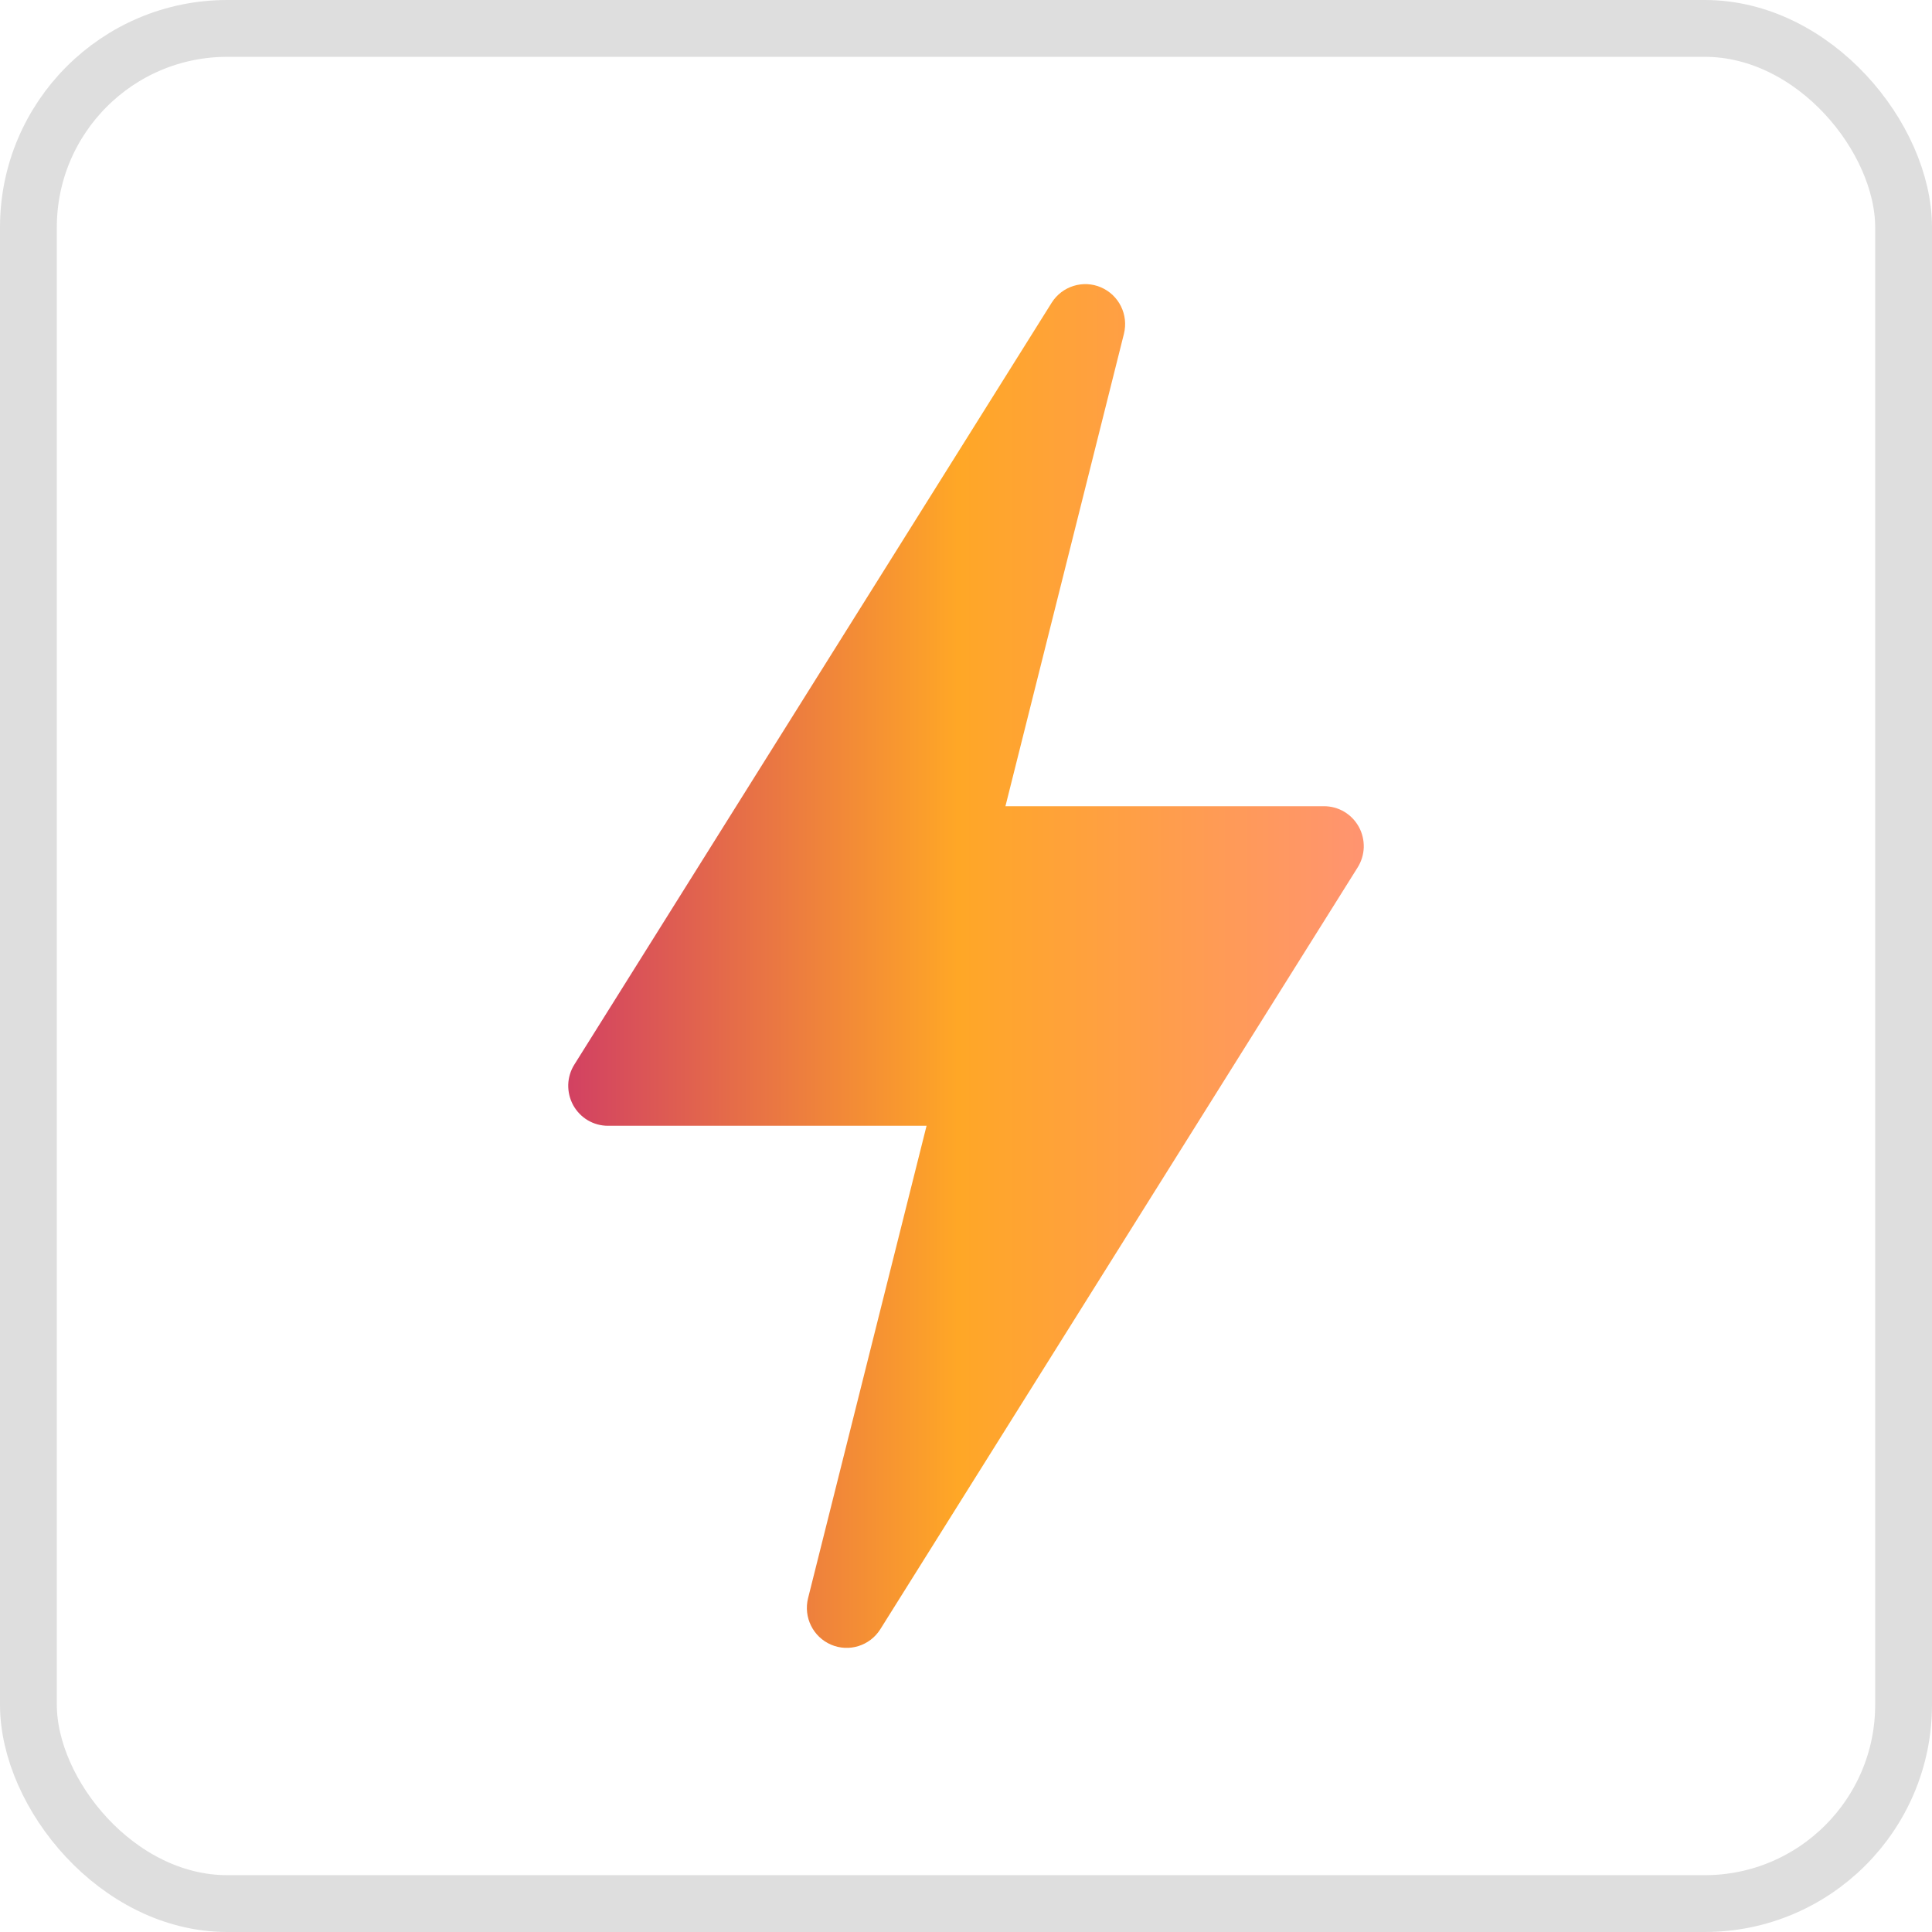
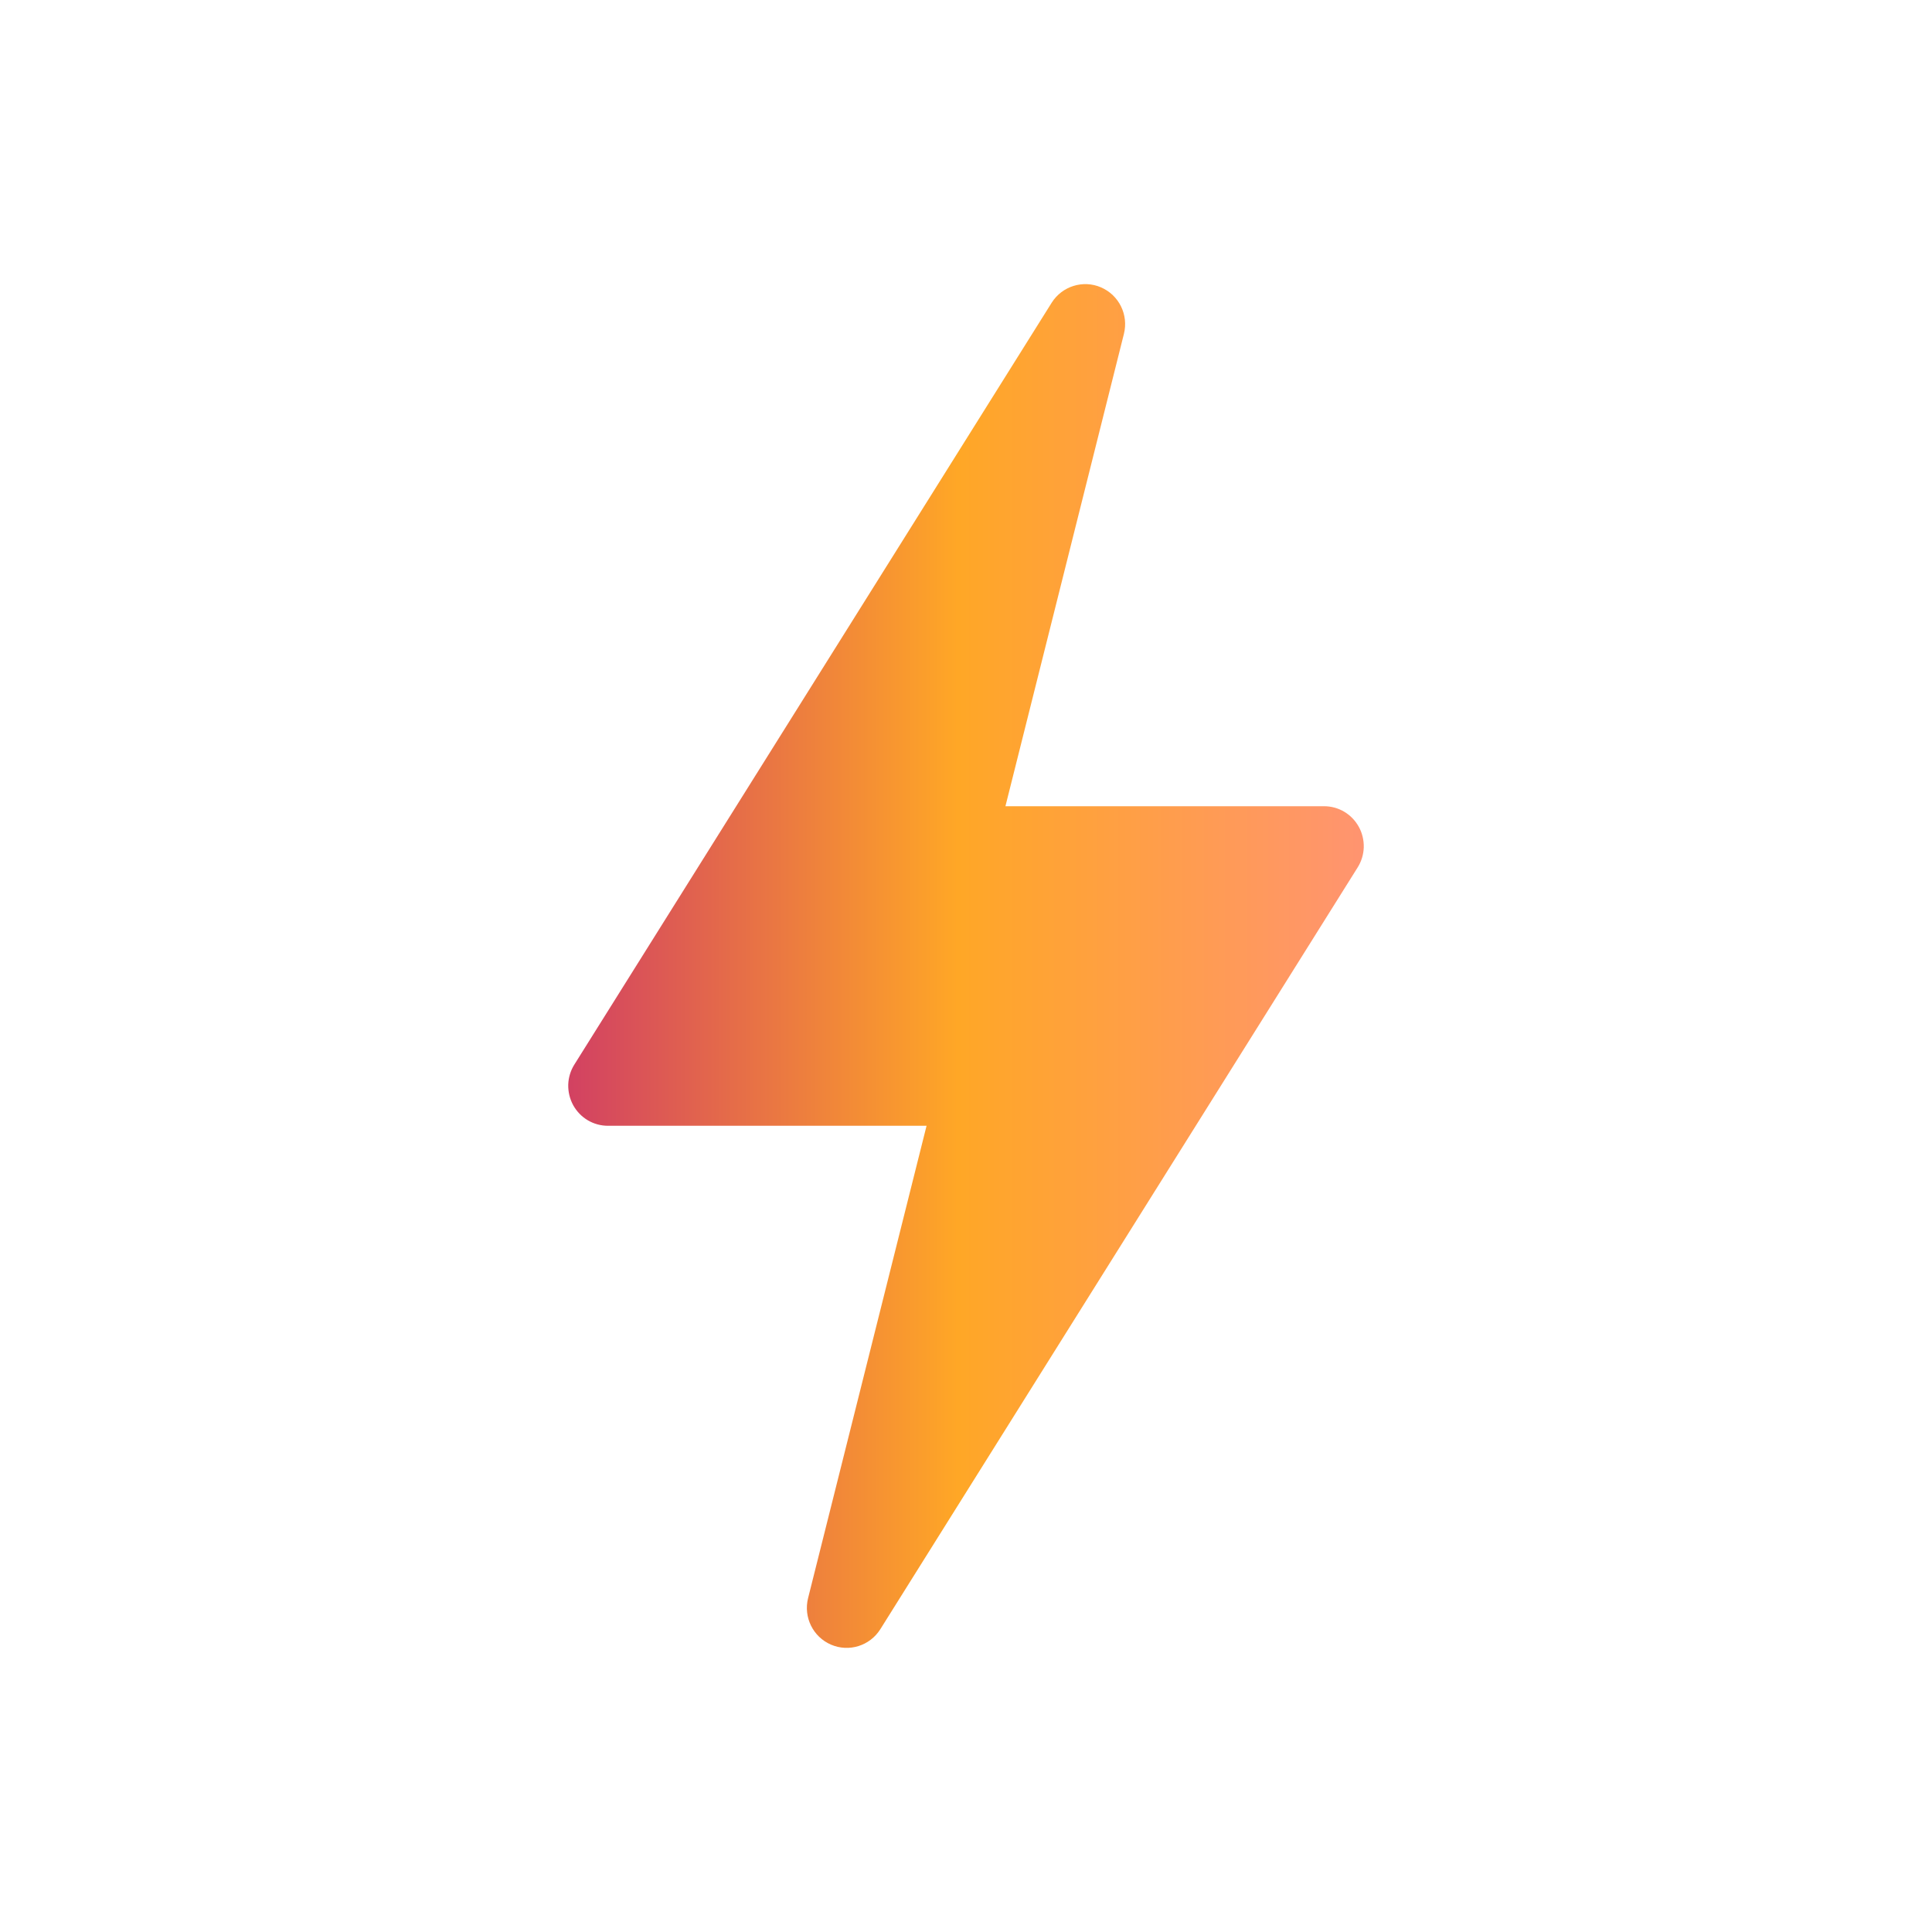
<svg xmlns="http://www.w3.org/2000/svg" width="34" height="34" viewBox="0 0 34 34" fill="none">
  <path d="M14.624 28.943C14.94 29.079 15.307 28.965 15.492 28.672L23.892 15.266C23.959 15.16 23.996 15.037 24 14.912C24.003 14.786 23.974 14.662 23.913 14.551C23.852 14.441 23.764 14.349 23.656 14.285C23.548 14.221 23.425 14.188 23.3 14.188H17.694L19.779 5.876C19.863 5.54 19.693 5.194 19.376 5.057C19.062 4.921 18.692 5.035 18.508 5.327L10.108 18.734C10.041 18.84 10.004 18.963 10 19.088C9.997 19.214 10.027 19.339 10.087 19.449C10.148 19.559 10.236 19.651 10.344 19.715C10.452 19.779 10.575 19.812 10.7 19.812H16.306L14.221 28.124C14.137 28.46 14.307 28.806 14.624 28.943Z" fill="url(#paint0_linear_961_124)" />
-   <rect x="0.5" y="0.5" width="33" height="33" rx="3.5" stroke="black" stroke-opacity="0.13" />
  <defs>
    <linearGradient id="paint0_linear_961_124" x1="10" y1="21.174" x2="24" y2="21.174" gradientUnits="userSpaceOnUse">
      <stop stop-color="#D24162" />
      <stop offset="0.49" stop-color="#FFA726" />
      <stop offset="1" stop-color="#FF9470" />
    </linearGradient>
  </defs>
</svg>